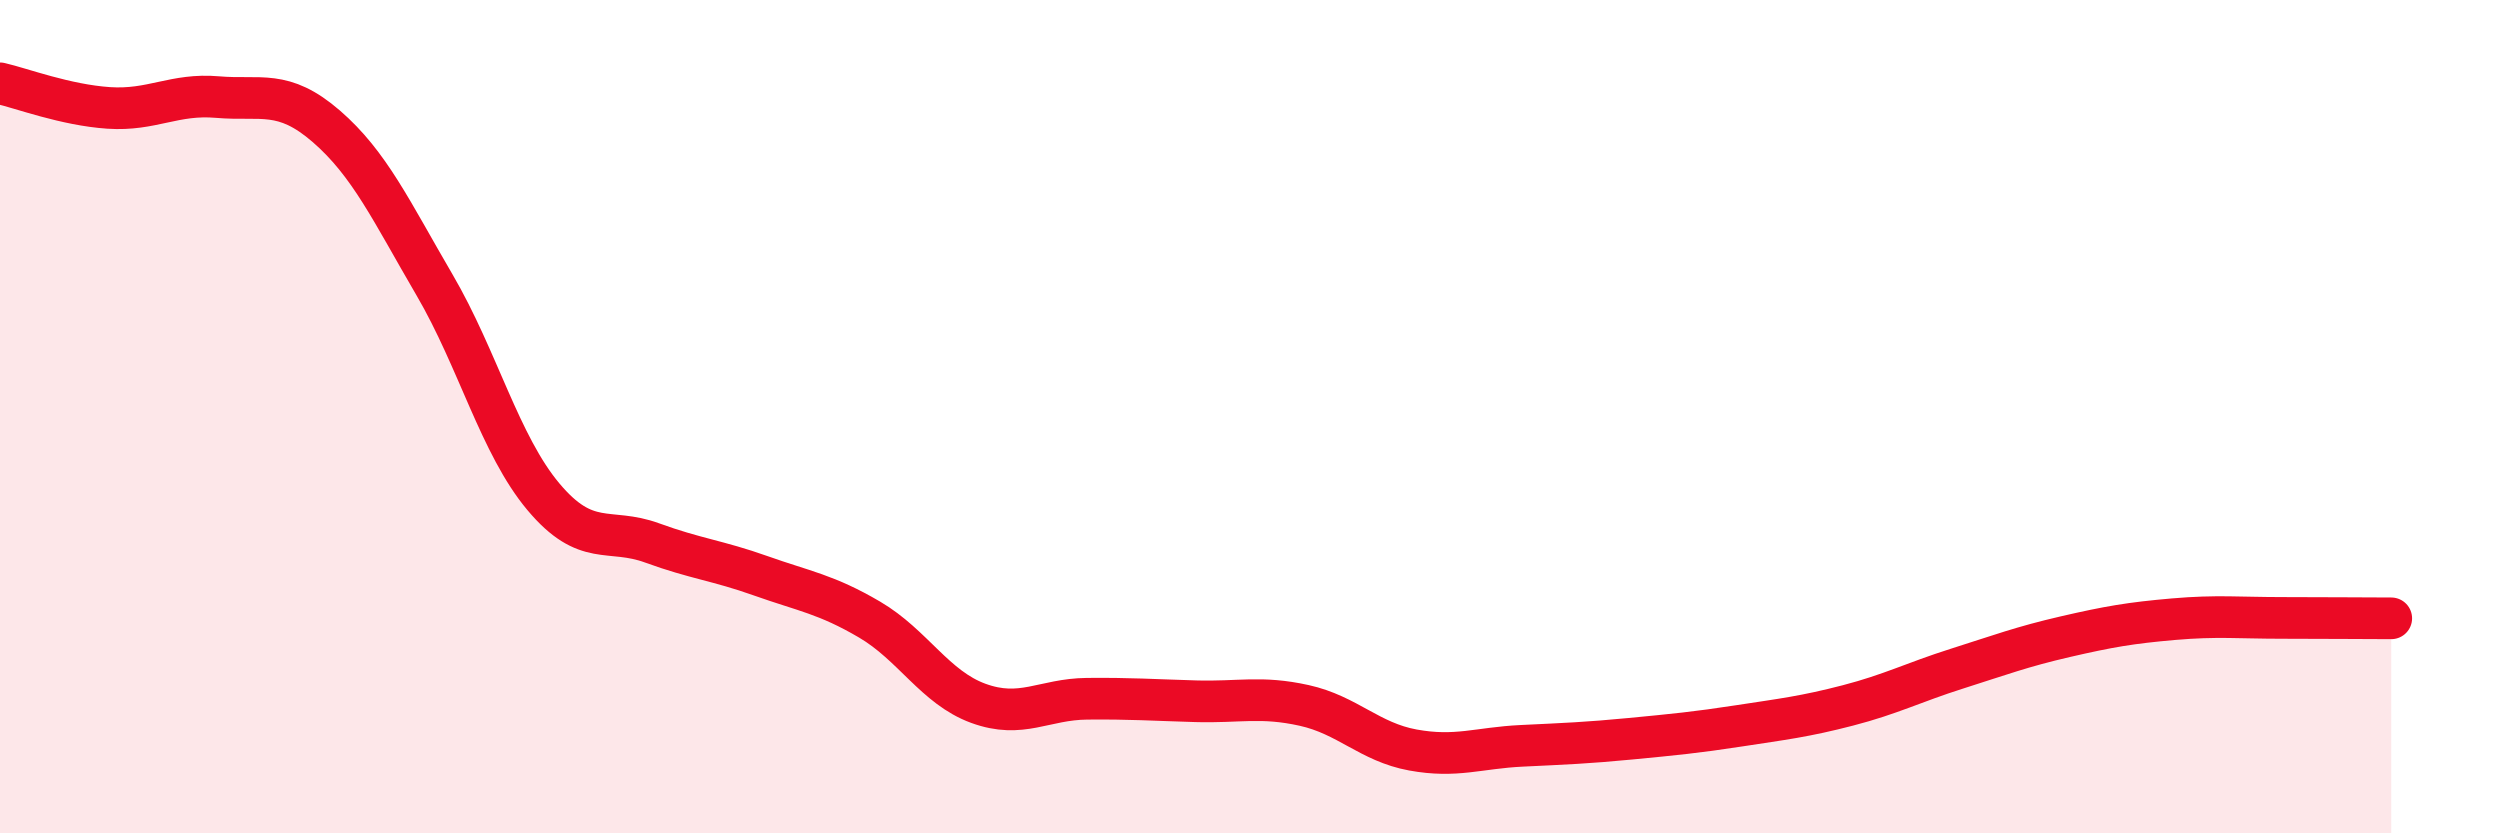
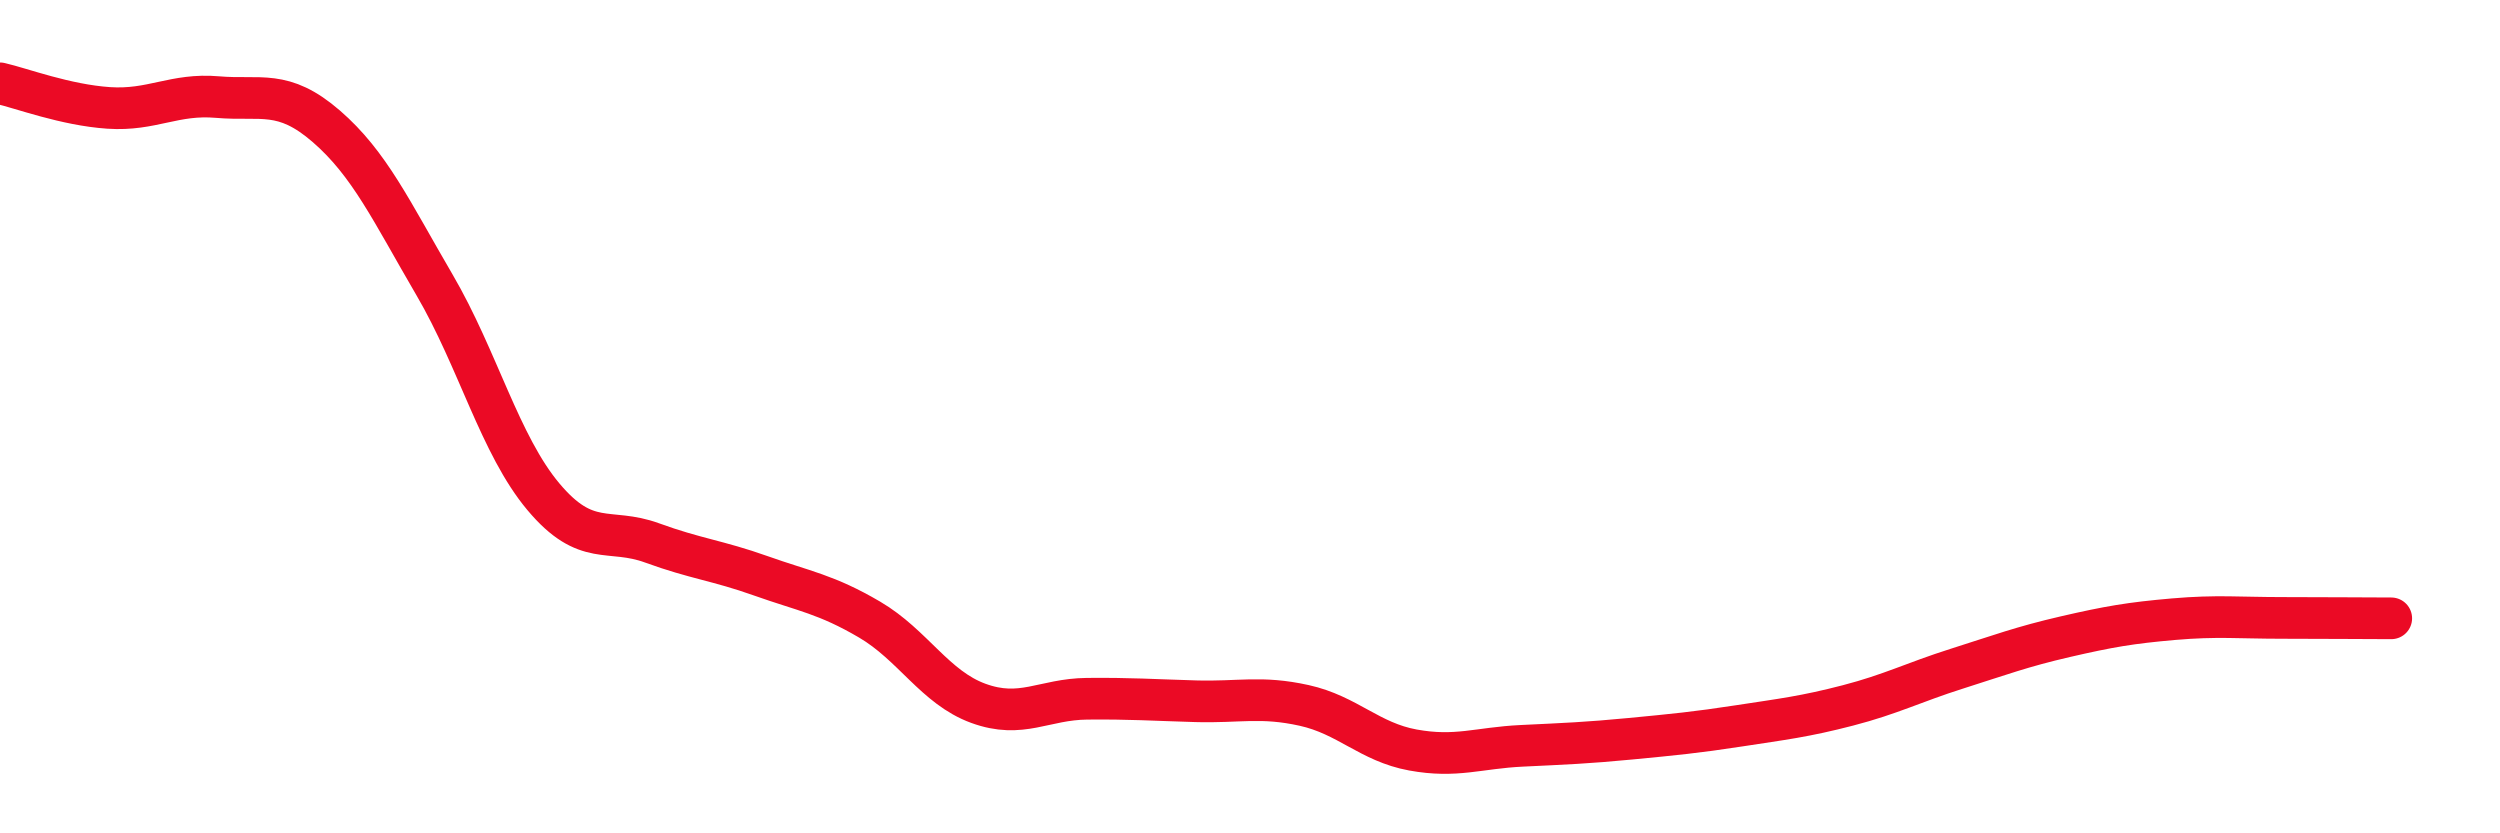
<svg xmlns="http://www.w3.org/2000/svg" width="60" height="20" viewBox="0 0 60 20">
-   <path d="M 0,2 C 0.52,2.12 1.57,2.52 2.61,2.59 C 3.65,2.66 4.18,2.24 5.22,2.33 C 6.26,2.42 6.79,2.13 7.83,3.03 C 8.87,3.93 9.39,5.06 10.43,6.84 C 11.47,8.62 12,10.68 13.04,11.92 C 14.08,13.16 14.61,12.65 15.65,13.03 C 16.69,13.41 17.22,13.45 18.26,13.82 C 19.3,14.19 19.83,14.26 20.87,14.87 C 21.91,15.48 22.44,16.5 23.48,16.88 C 24.52,17.26 25.05,16.78 26.09,16.77 C 27.13,16.76 27.66,16.8 28.7,16.83 C 29.74,16.86 30.26,16.7 31.3,16.93 C 32.34,17.16 32.87,17.81 33.91,18 C 34.95,18.19 35.48,17.95 36.52,17.9 C 37.56,17.85 38.09,17.83 39.13,17.73 C 40.17,17.63 40.7,17.58 41.74,17.42 C 42.78,17.26 43.31,17.2 44.35,16.93 C 45.39,16.66 45.92,16.38 46.96,16.05 C 48,15.72 48.53,15.52 49.57,15.28 C 50.61,15.04 51.13,14.95 52.17,14.86 C 53.21,14.77 53.74,14.83 54.78,14.83 C 55.82,14.83 56.87,14.84 57.39,14.84L57.39 20L0 20Z" fill="#EB0A25" opacity="0.1" stroke-linecap="round" stroke-linejoin="round" />
  <path d="M 0,2 C 0.52,2.12 1.57,2.52 2.61,2.59 C 3.65,2.66 4.18,2.24 5.22,2.33 C 6.26,2.42 6.79,2.13 7.83,3.03 C 8.87,3.93 9.39,5.06 10.43,6.84 C 11.47,8.62 12,10.68 13.04,11.92 C 14.08,13.16 14.61,12.65 15.65,13.03 C 16.69,13.41 17.22,13.45 18.26,13.82 C 19.3,14.19 19.83,14.26 20.87,14.87 C 21.91,15.48 22.44,16.5 23.48,16.88 C 24.52,17.26 25.05,16.78 26.09,16.77 C 27.13,16.76 27.66,16.8 28.7,16.83 C 29.74,16.86 30.26,16.7 31.3,16.93 C 32.34,17.16 32.87,17.81 33.91,18 C 34.95,18.19 35.48,17.95 36.52,17.9 C 37.56,17.85 38.09,17.83 39.13,17.73 C 40.17,17.63 40.7,17.58 41.74,17.42 C 42.78,17.26 43.31,17.2 44.35,16.93 C 45.39,16.66 45.92,16.38 46.96,16.05 C 48,15.72 48.53,15.52 49.57,15.28 C 50.61,15.04 51.13,14.95 52.17,14.86 C 53.21,14.77 53.74,14.83 54.78,14.83 C 55.82,14.83 56.87,14.84 57.39,14.84" stroke="#EB0A25" stroke-width="1" fill="none" stroke-linecap="round" stroke-linejoin="round" />
</svg>